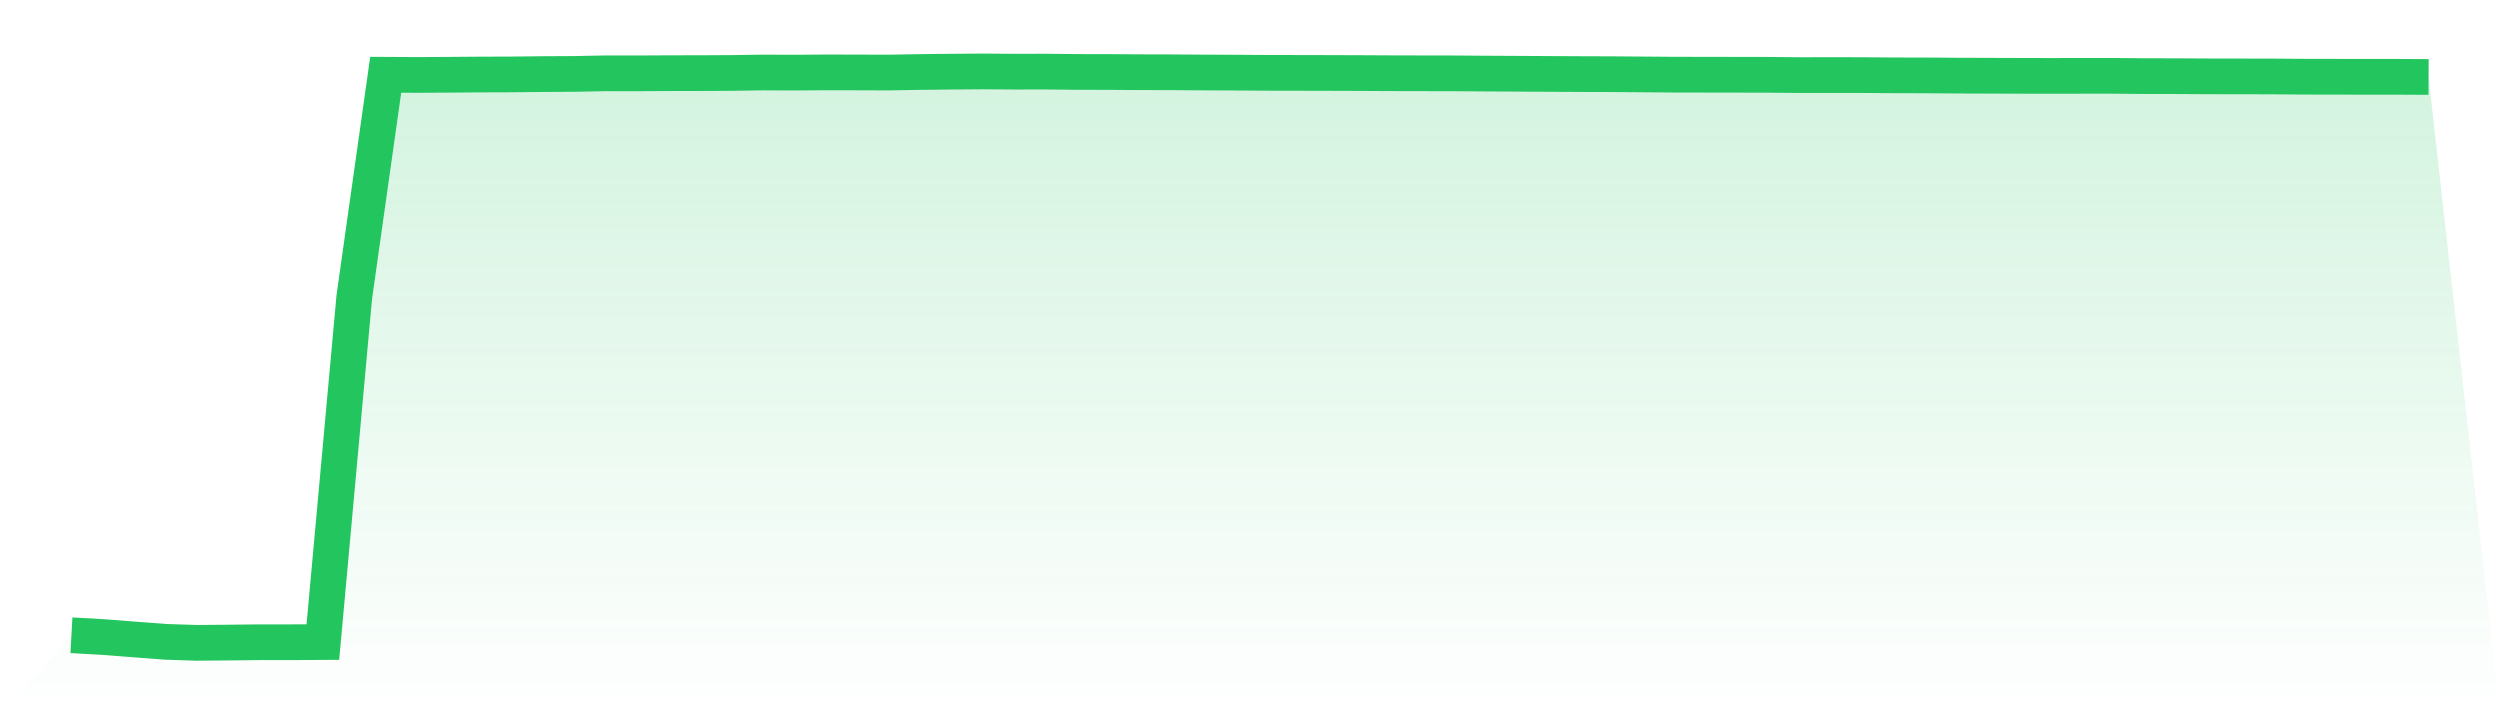
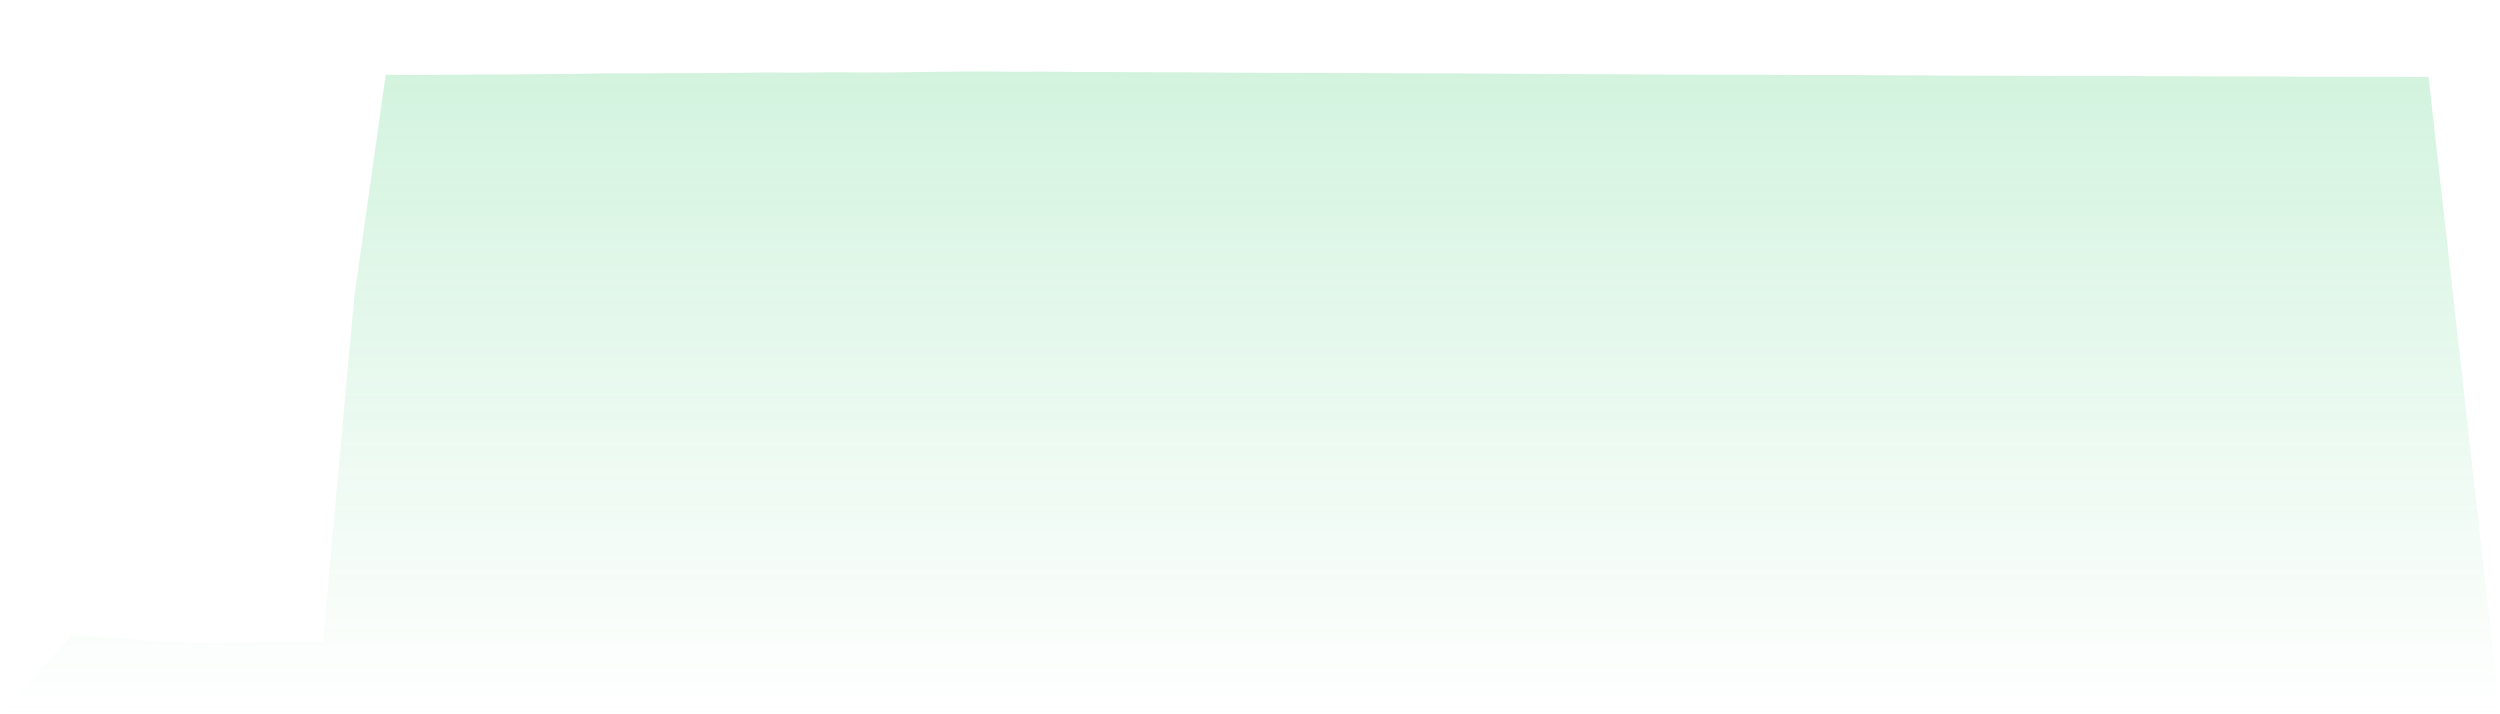
<svg xmlns="http://www.w3.org/2000/svg" viewBox="0 0 140 40">
  <defs>
    <linearGradient id="gradient" x1="0" x2="0" y1="0" y2="1">
      <stop offset="0%" stop-color="#22c55e" stop-opacity="0.2" />
      <stop offset="100%" stop-color="#22c55e" stop-opacity="0" />
    </linearGradient>
  </defs>
  <path d="M4,35.575 L4,35.575 L5.76,35.673 L7.52,35.81 L9.28,35.943 L11.04,36 L12.8,35.984 L14.56,35.965 L16.32,35.965 L18.08,35.956 L19.84,16.634 L21.6,4.187 L23.36,4.197 L25.12,4.187 L26.88,4.174 L28.64,4.168 L30.4,4.149 L32.16,4.14 L33.92,4.105 L35.68,4.108 L37.44,4.098 L39.2,4.095 L40.96,4.086 L42.72,4.06 L44.48,4.067 L46.24,4.054 L48,4.057 L49.76,4.063 L51.52,4.032 L53.28,4.013 L55.04,4 L56.8,4.013 L58.56,4.01 L60.32,4.029 L62.08,4.032 L63.84,4.044 L65.6,4.048 L67.36,4.06 L69.12,4.067 L70.88,4.079 L72.64,4.082 L74.4,4.086 L76.16,4.092 L77.92,4.101 L79.68,4.105 L81.44,4.108 L83.2,4.121 L84.96,4.13 L86.72,4.14 L88.48,4.149 L90.24,4.155 L92,4.168 L93.76,4.181 L95.52,4.184 L97.28,4.187 L99.04,4.19 L100.8,4.206 L102.56,4.203 L104.32,4.206 L106.08,4.219 L107.84,4.222 L109.6,4.235 L111.36,4.241 L113.12,4.247 L114.88,4.251 L116.64,4.247 L118.4,4.247 L120.16,4.263 L121.92,4.266 L123.68,4.276 L125.44,4.279 L127.2,4.282 L128.96,4.295 L130.72,4.298 L132.48,4.301 L134.24,4.301 L136,4.311 L140,40 L0,40 z" fill="url(#gradient)" />
-   <path d="M4,35.575 L4,35.575 L5.76,35.673 L7.52,35.81 L9.28,35.943 L11.04,36 L12.8,35.984 L14.56,35.965 L16.32,35.965 L18.08,35.956 L19.84,16.634 L21.6,4.187 L23.36,4.197 L25.12,4.187 L26.88,4.174 L28.64,4.168 L30.4,4.149 L32.16,4.14 L33.92,4.105 L35.68,4.108 L37.44,4.098 L39.2,4.095 L40.96,4.086 L42.72,4.06 L44.48,4.067 L46.24,4.054 L48,4.057 L49.76,4.063 L51.52,4.032 L53.28,4.013 L55.04,4 L56.8,4.013 L58.56,4.01 L60.32,4.029 L62.08,4.032 L63.84,4.044 L65.6,4.048 L67.36,4.06 L69.12,4.067 L70.88,4.079 L72.64,4.082 L74.4,4.086 L76.16,4.092 L77.92,4.101 L79.68,4.105 L81.44,4.108 L83.2,4.121 L84.96,4.13 L86.72,4.14 L88.48,4.149 L90.24,4.155 L92,4.168 L93.76,4.181 L95.52,4.184 L97.28,4.187 L99.04,4.19 L100.8,4.206 L102.56,4.203 L104.32,4.206 L106.08,4.219 L107.84,4.222 L109.6,4.235 L111.36,4.241 L113.12,4.247 L114.88,4.251 L116.64,4.247 L118.4,4.247 L120.16,4.263 L121.92,4.266 L123.68,4.276 L125.44,4.279 L127.2,4.282 L128.96,4.295 L130.72,4.298 L132.48,4.301 L134.24,4.301 L136,4.311" fill="none" stroke="#22c55e" stroke-width="2" />
</svg>